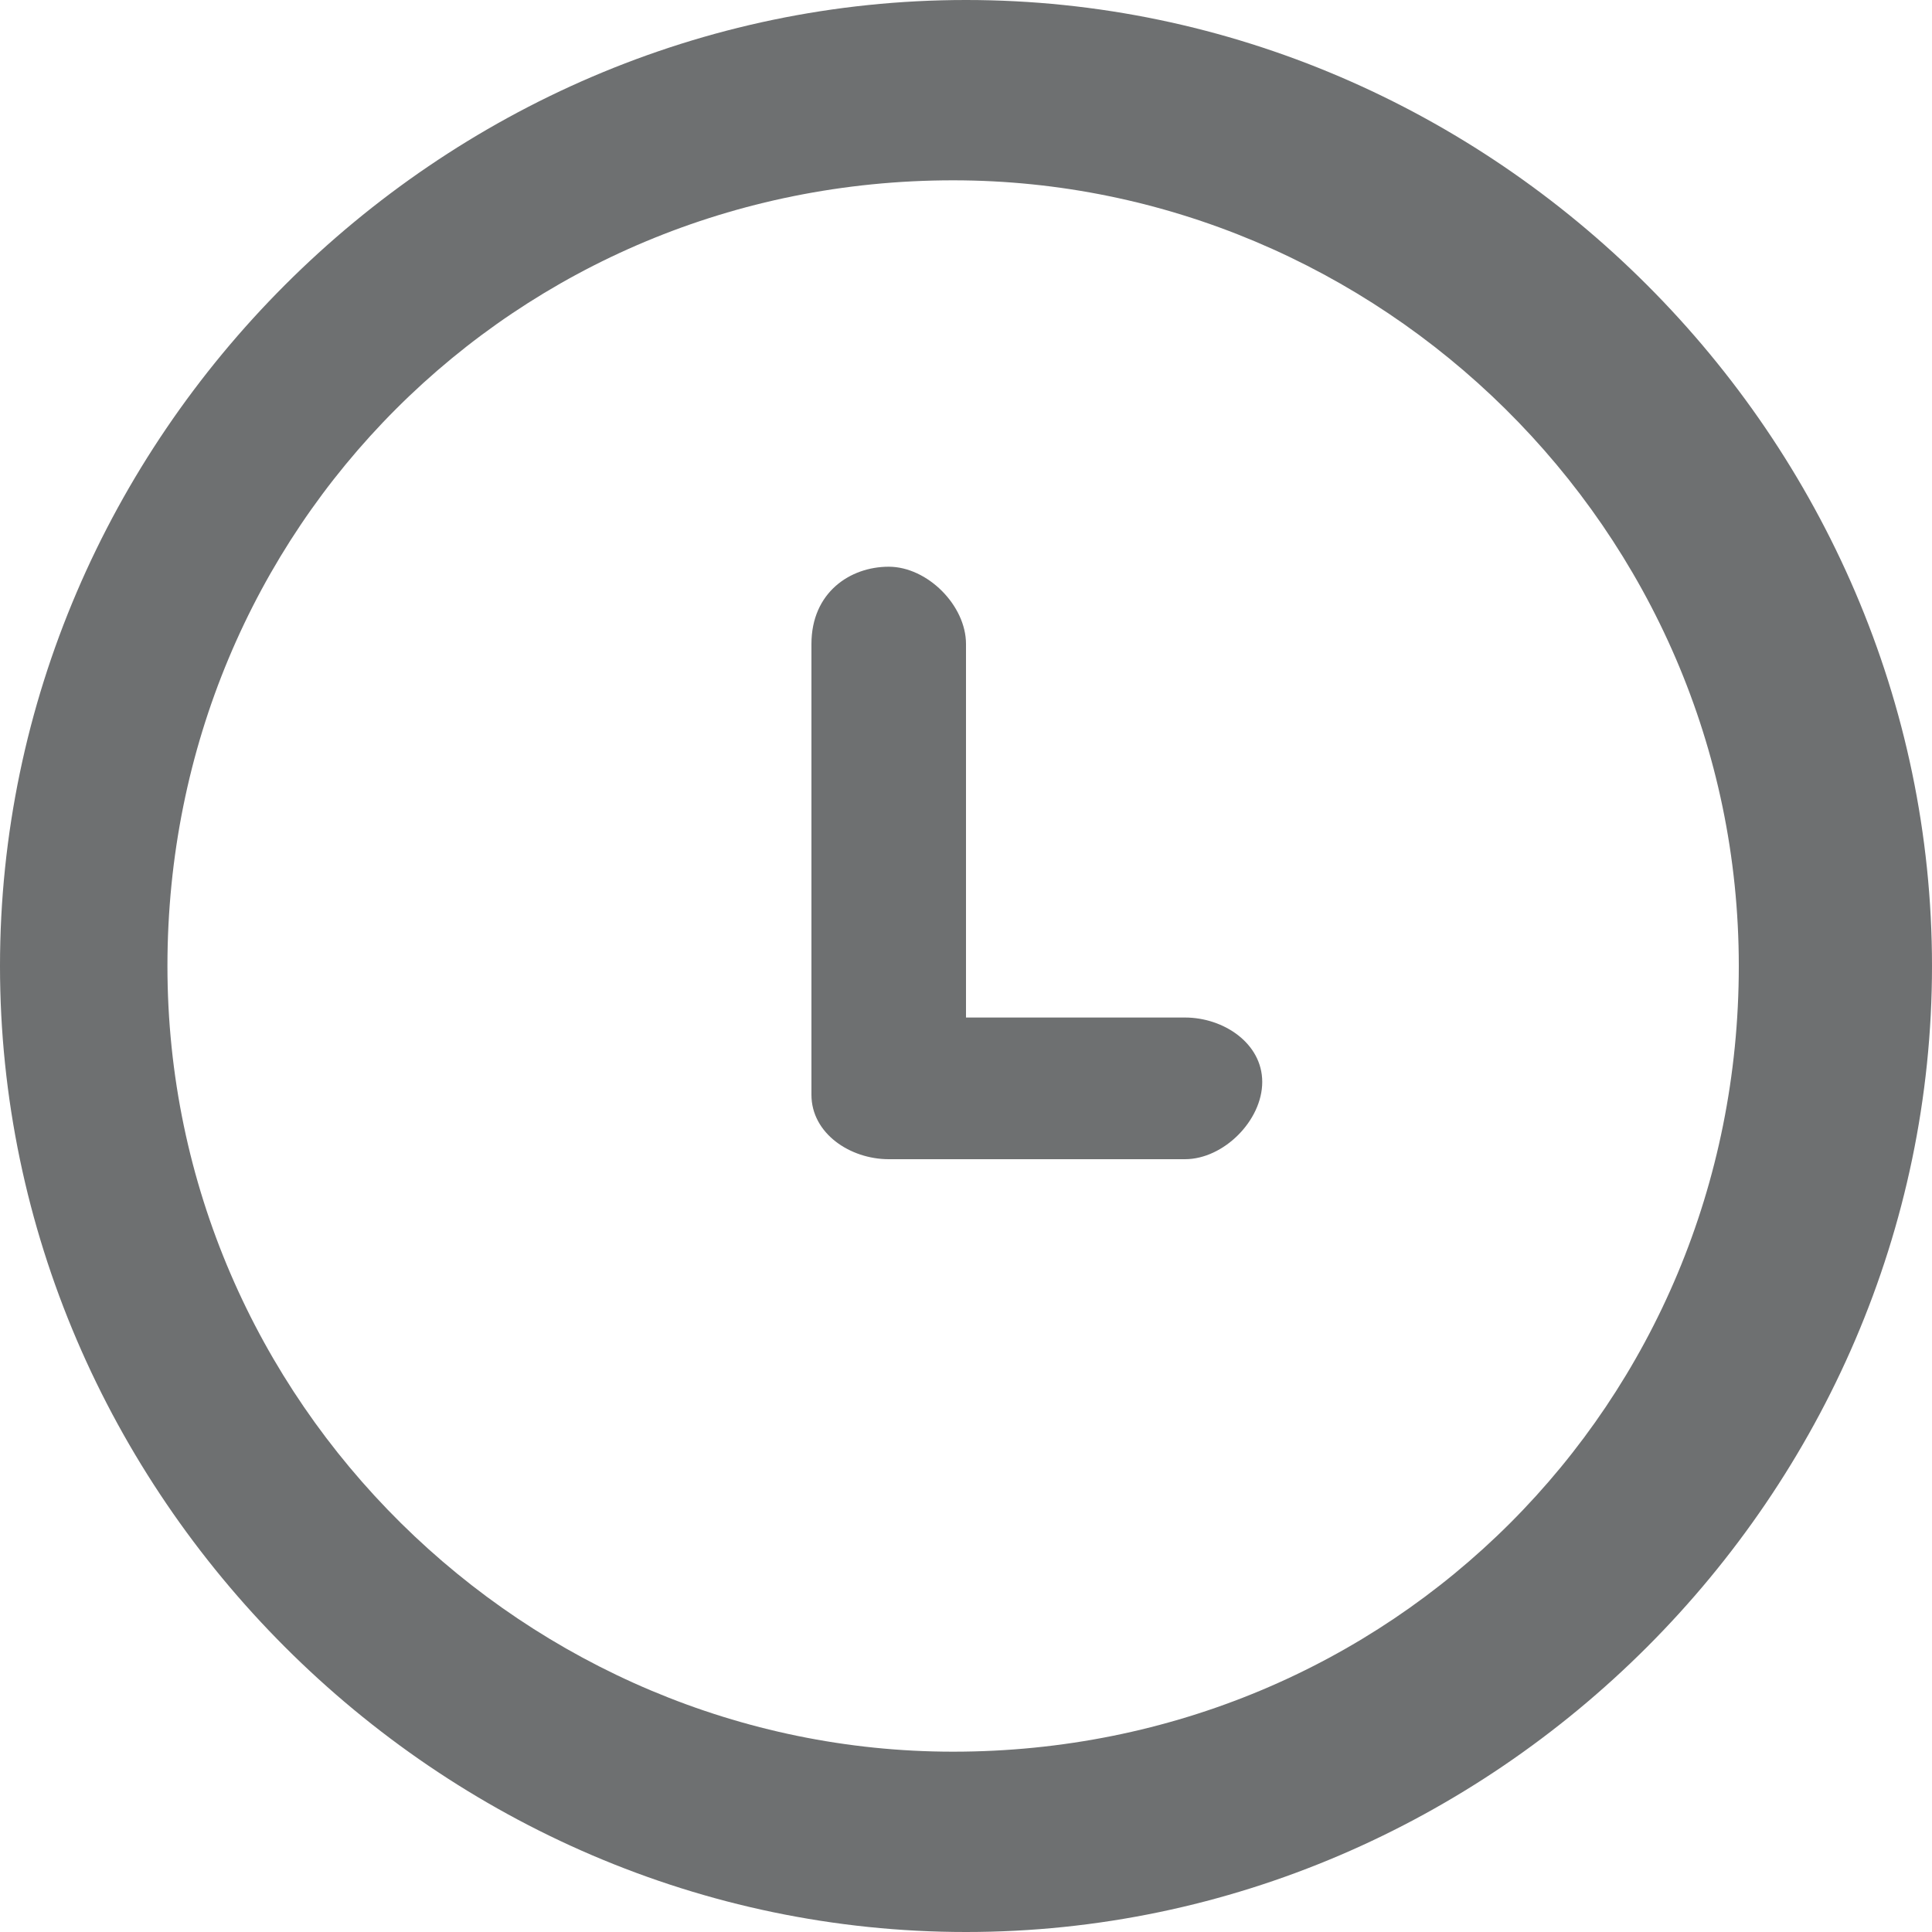
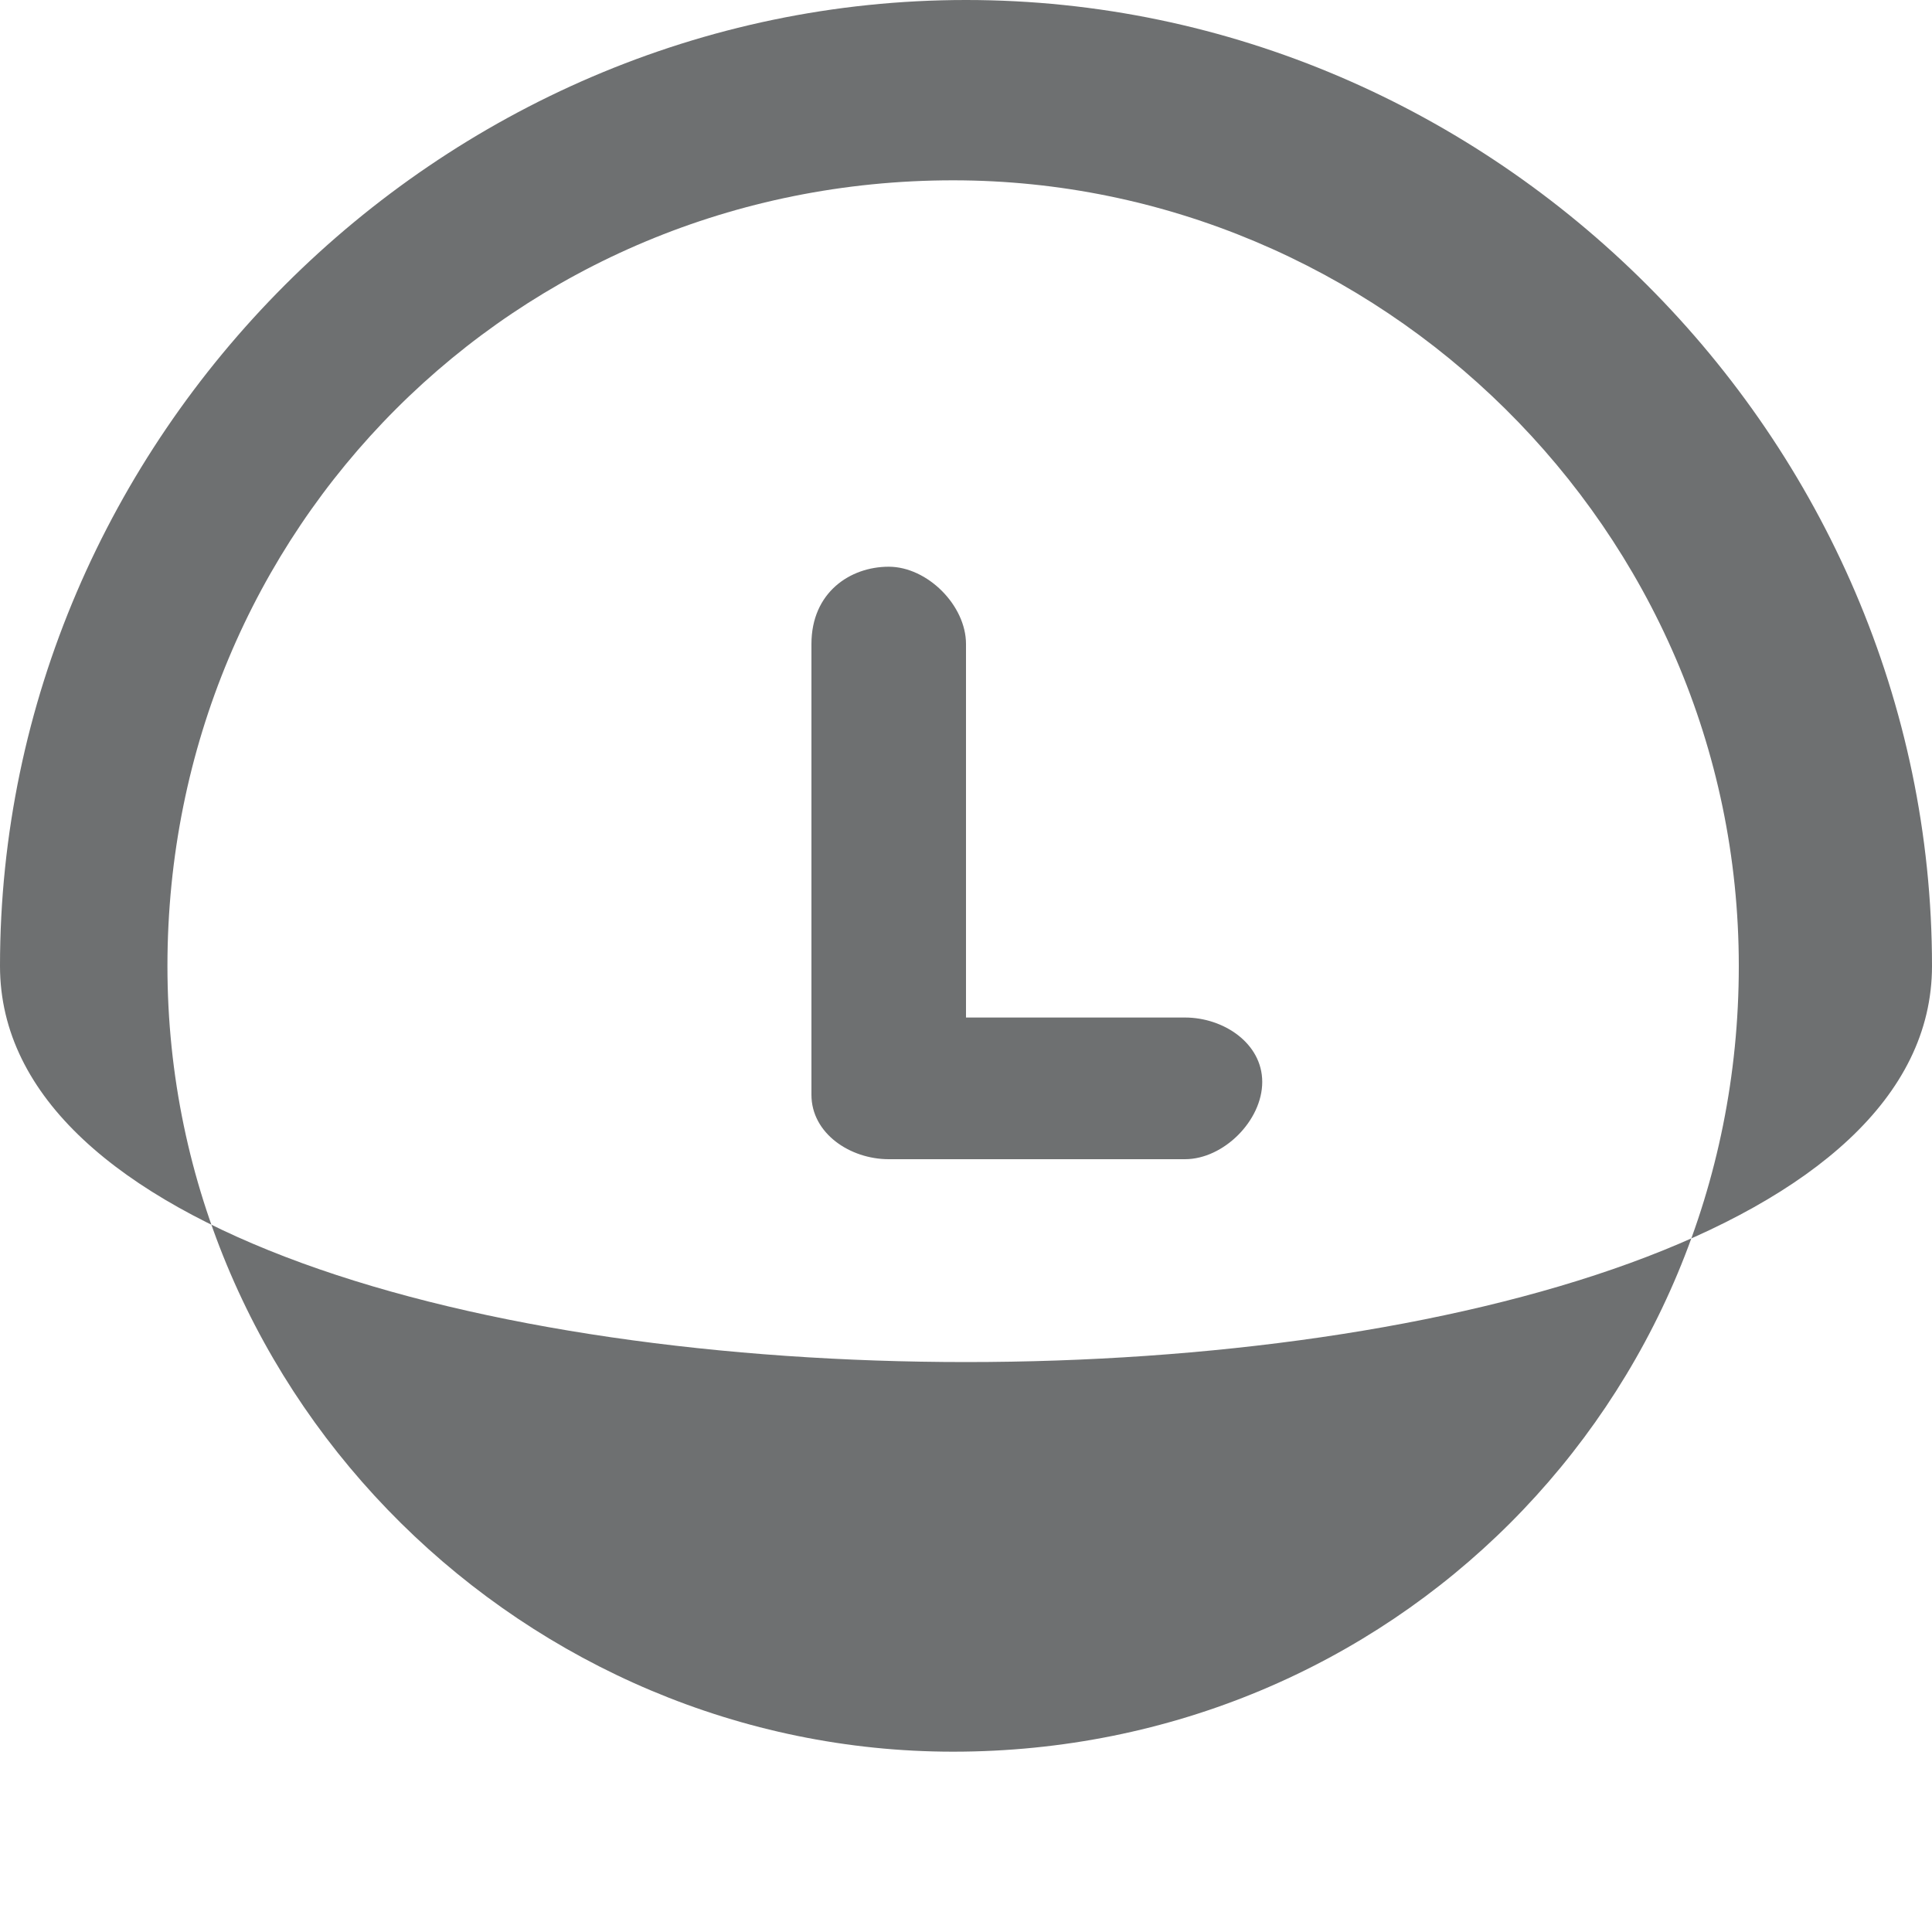
<svg xmlns="http://www.w3.org/2000/svg" version="1.1" id="Layer_1" x="0px" y="0px" viewBox="0 0 15 15" style="enable-background:new 0 0 15 15;" xml:space="preserve">
  <style type="text/css">
	.st0{fill:#6E7071;}
</style>
-   <path class="st0" d="M7.5,0C3.4,0,0,3.4,0,7.5S3.4,15,7.5,15S15,11.6,15,7.5S11.6,0,7.5,0z M7.4,13.6c-3.3,0-6.1-2.7-6.1-6.1  S4,1.4,7.4,1.4c3.3,0,6.1,2.7,6.1,6.1S10.8,13.6,7.4,13.6z M9.2,7.9H7.5V5c0-0.3-0.3-0.6-0.6-0.6C6.6,4.4,6.3,4.6,6.3,5v3.5  C6.3,8.8,6.6,9,6.9,9h2.3c0.3,0,0.6-0.3,0.6-0.6C9.8,8.1,9.5,7.9,9.2,7.9z" />
+   <path class="st0" d="M7.5,0C3.4,0,0,3.4,0,7.5S15,11.6,15,7.5S11.6,0,7.5,0z M7.4,13.6c-3.3,0-6.1-2.7-6.1-6.1  S4,1.4,7.4,1.4c3.3,0,6.1,2.7,6.1,6.1S10.8,13.6,7.4,13.6z M9.2,7.9H7.5V5c0-0.3-0.3-0.6-0.6-0.6C6.6,4.4,6.3,4.6,6.3,5v3.5  C6.3,8.8,6.6,9,6.9,9h2.3c0.3,0,0.6-0.3,0.6-0.6C9.8,8.1,9.5,7.9,9.2,7.9z" />
</svg>